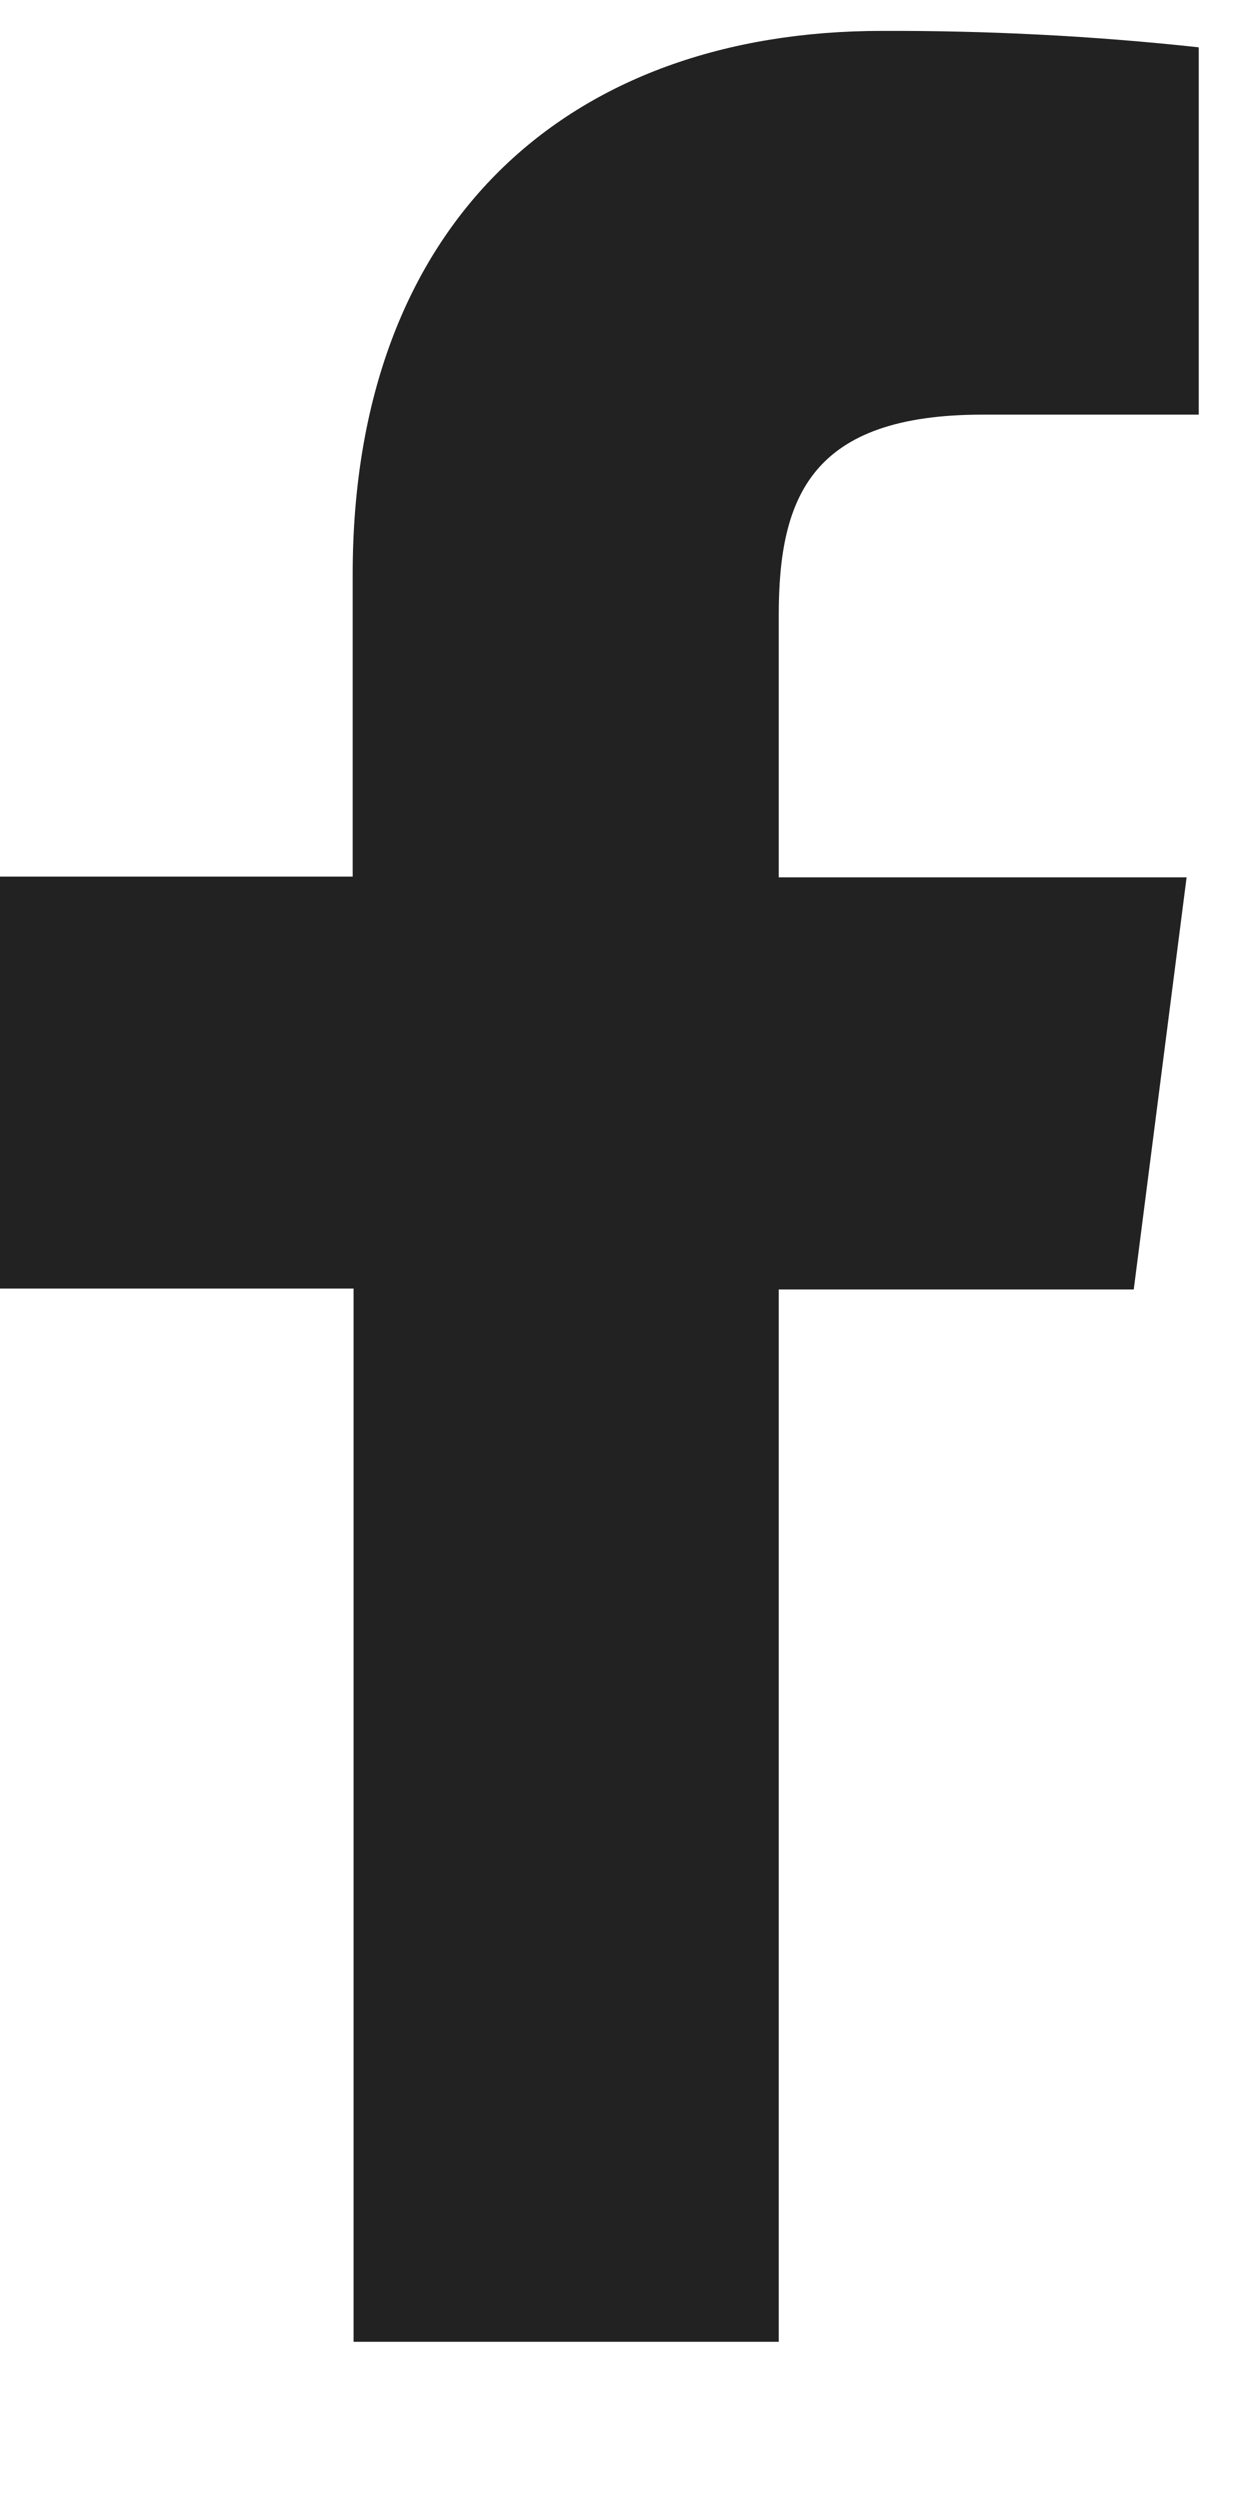
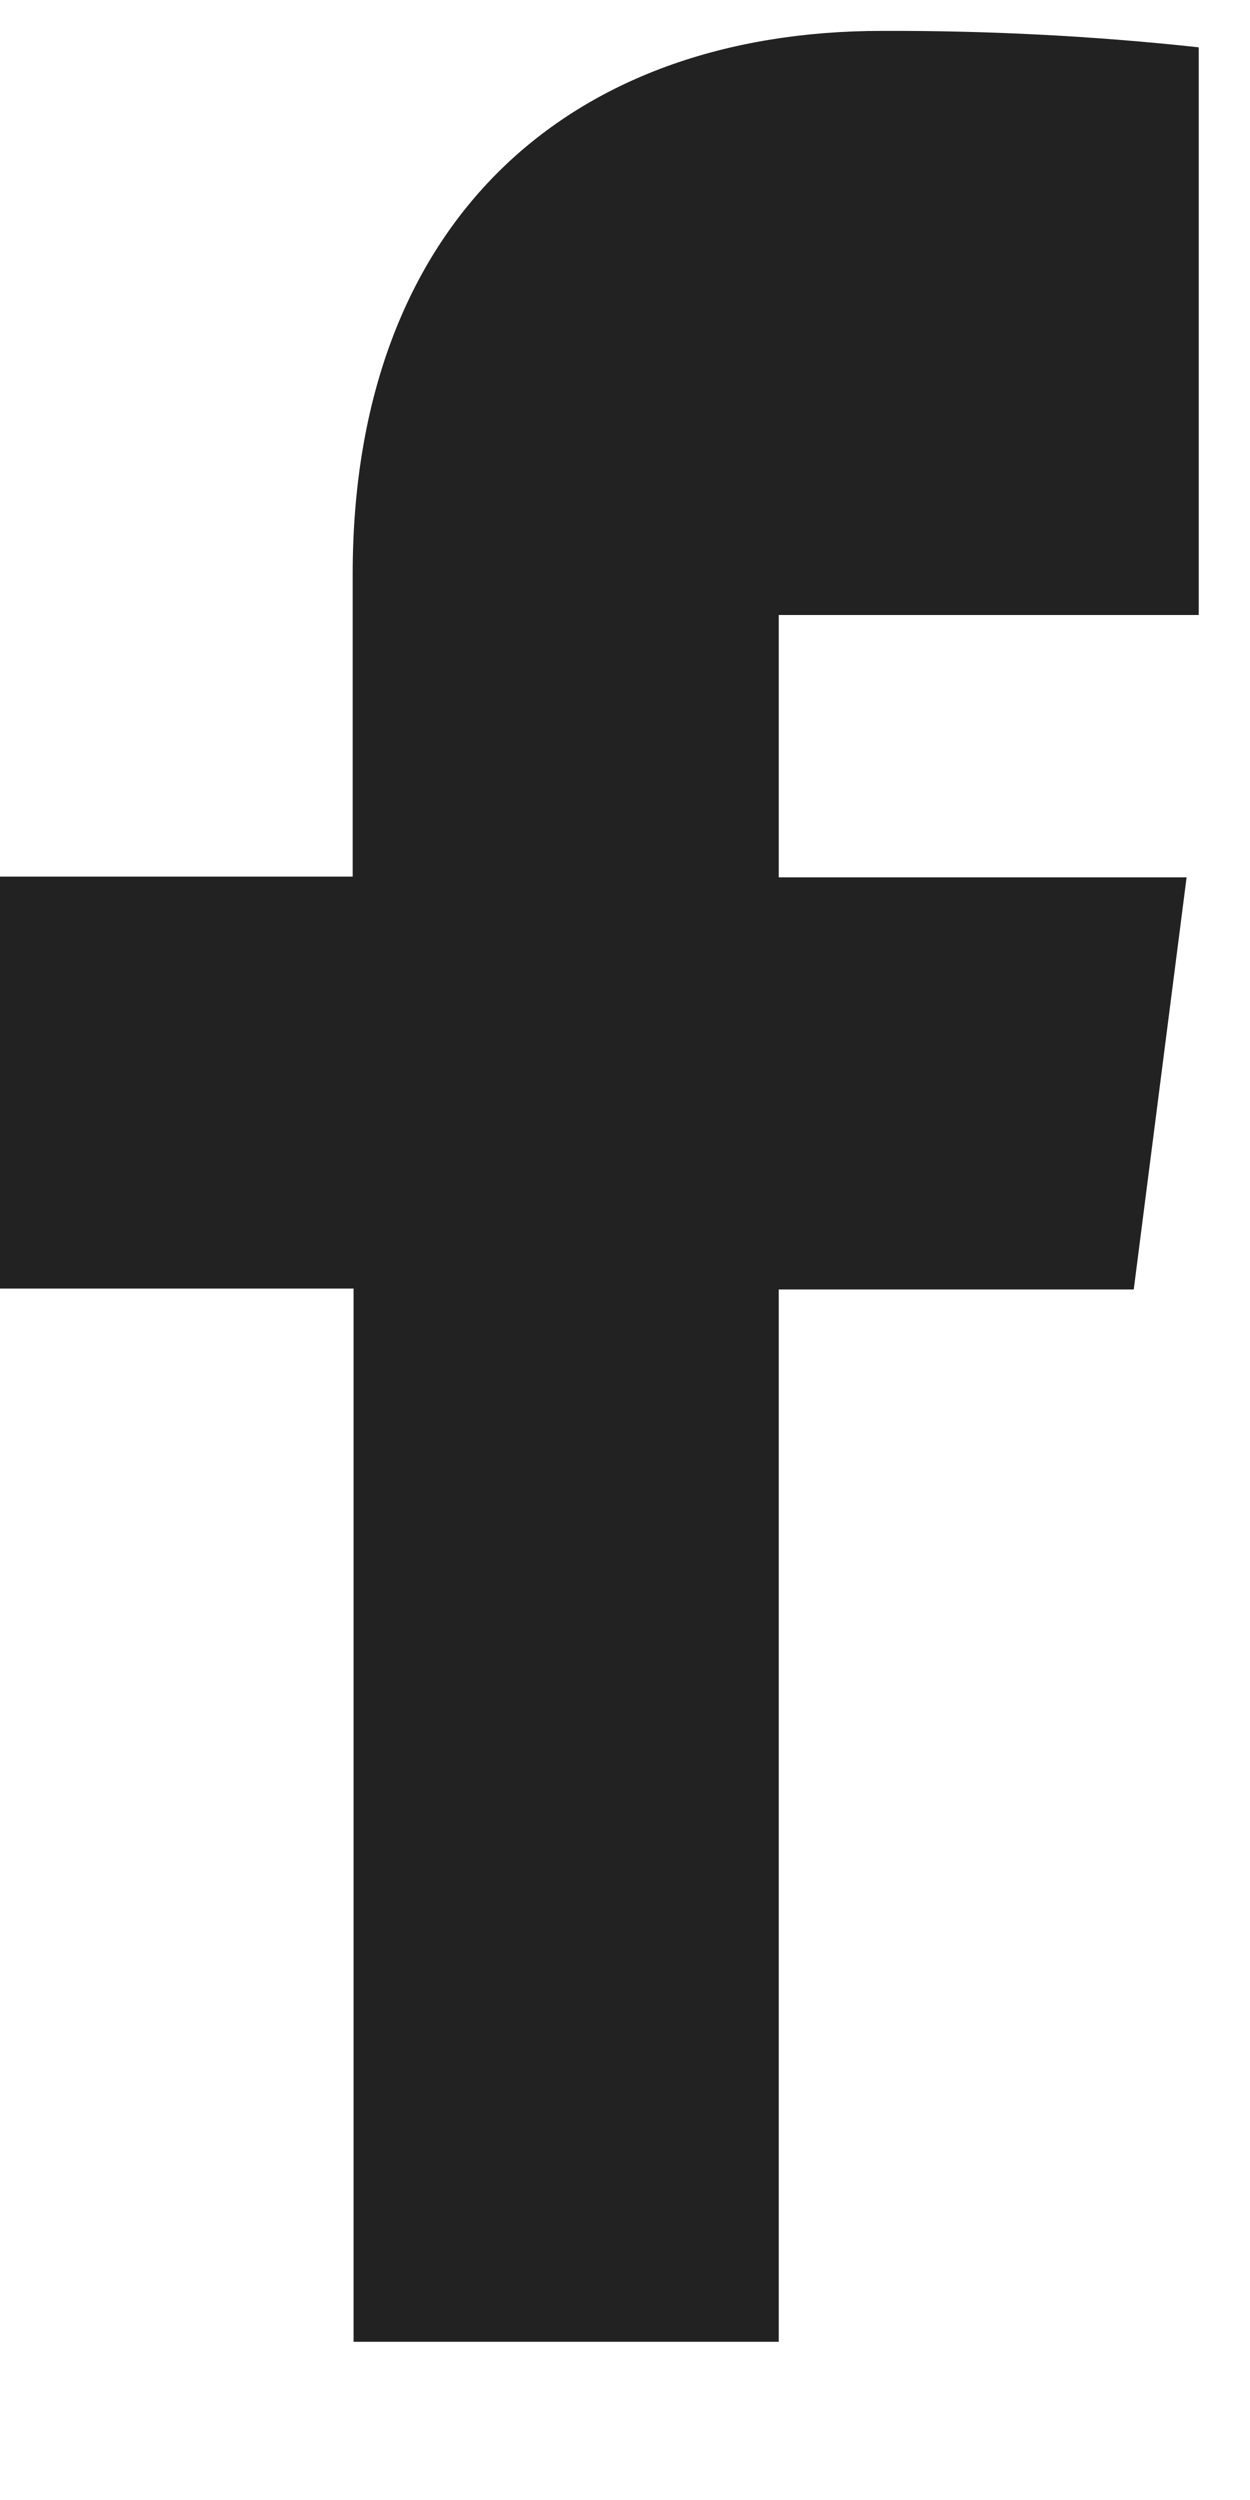
<svg xmlns="http://www.w3.org/2000/svg" width="7" height="14" viewBox="0 0 7 14" fill="none">
-   <path d="M4.361 13.114V7.221H6.349L6.645 4.913H4.361V3.444C4.361 2.778 4.547 2.322 5.502 2.322H6.713V0.265C6.124 0.201 5.532 0.171 4.939 0.173C3.182 0.173 1.975 1.246 1.975 3.216V4.909H0V7.216H1.98V13.114H4.361Z" fill="#222222" />
+   <path d="M4.361 13.114V7.221H6.349L6.645 4.913H4.361V3.444H6.713V0.265C6.124 0.201 5.532 0.171 4.939 0.173C3.182 0.173 1.975 1.246 1.975 3.216V4.909H0V7.216H1.98V13.114H4.361Z" fill="#222222" />
</svg>